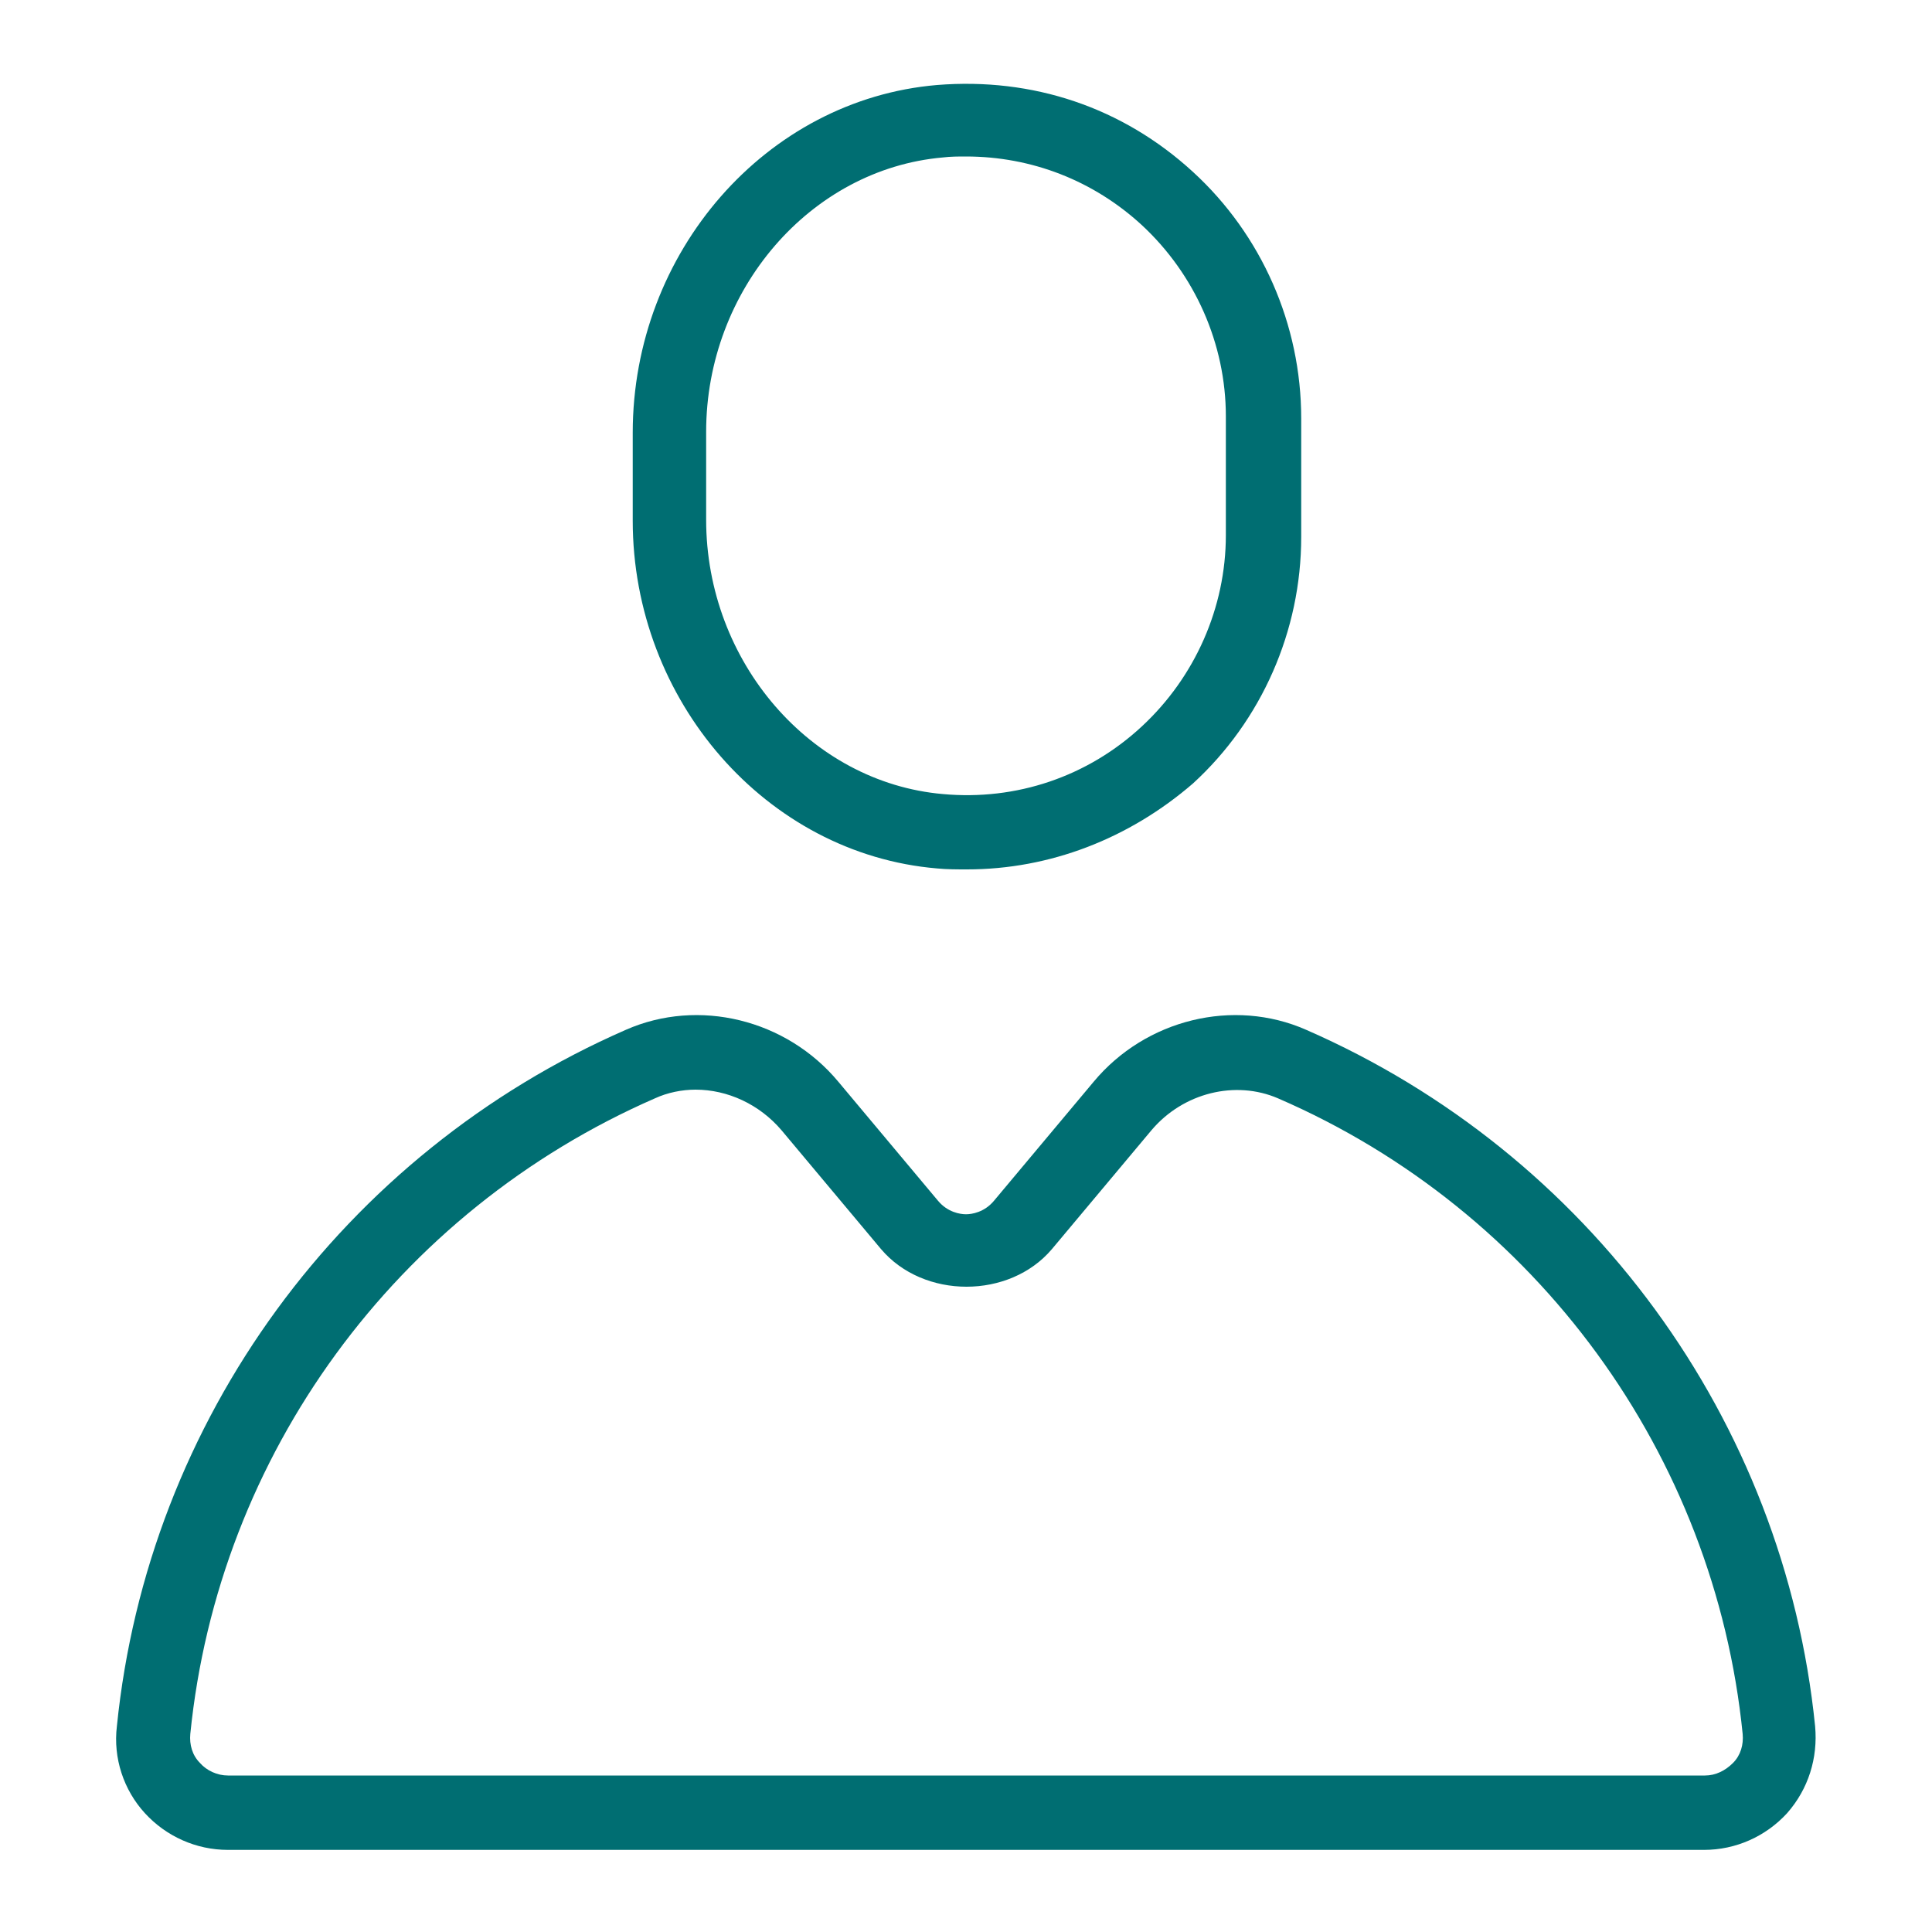
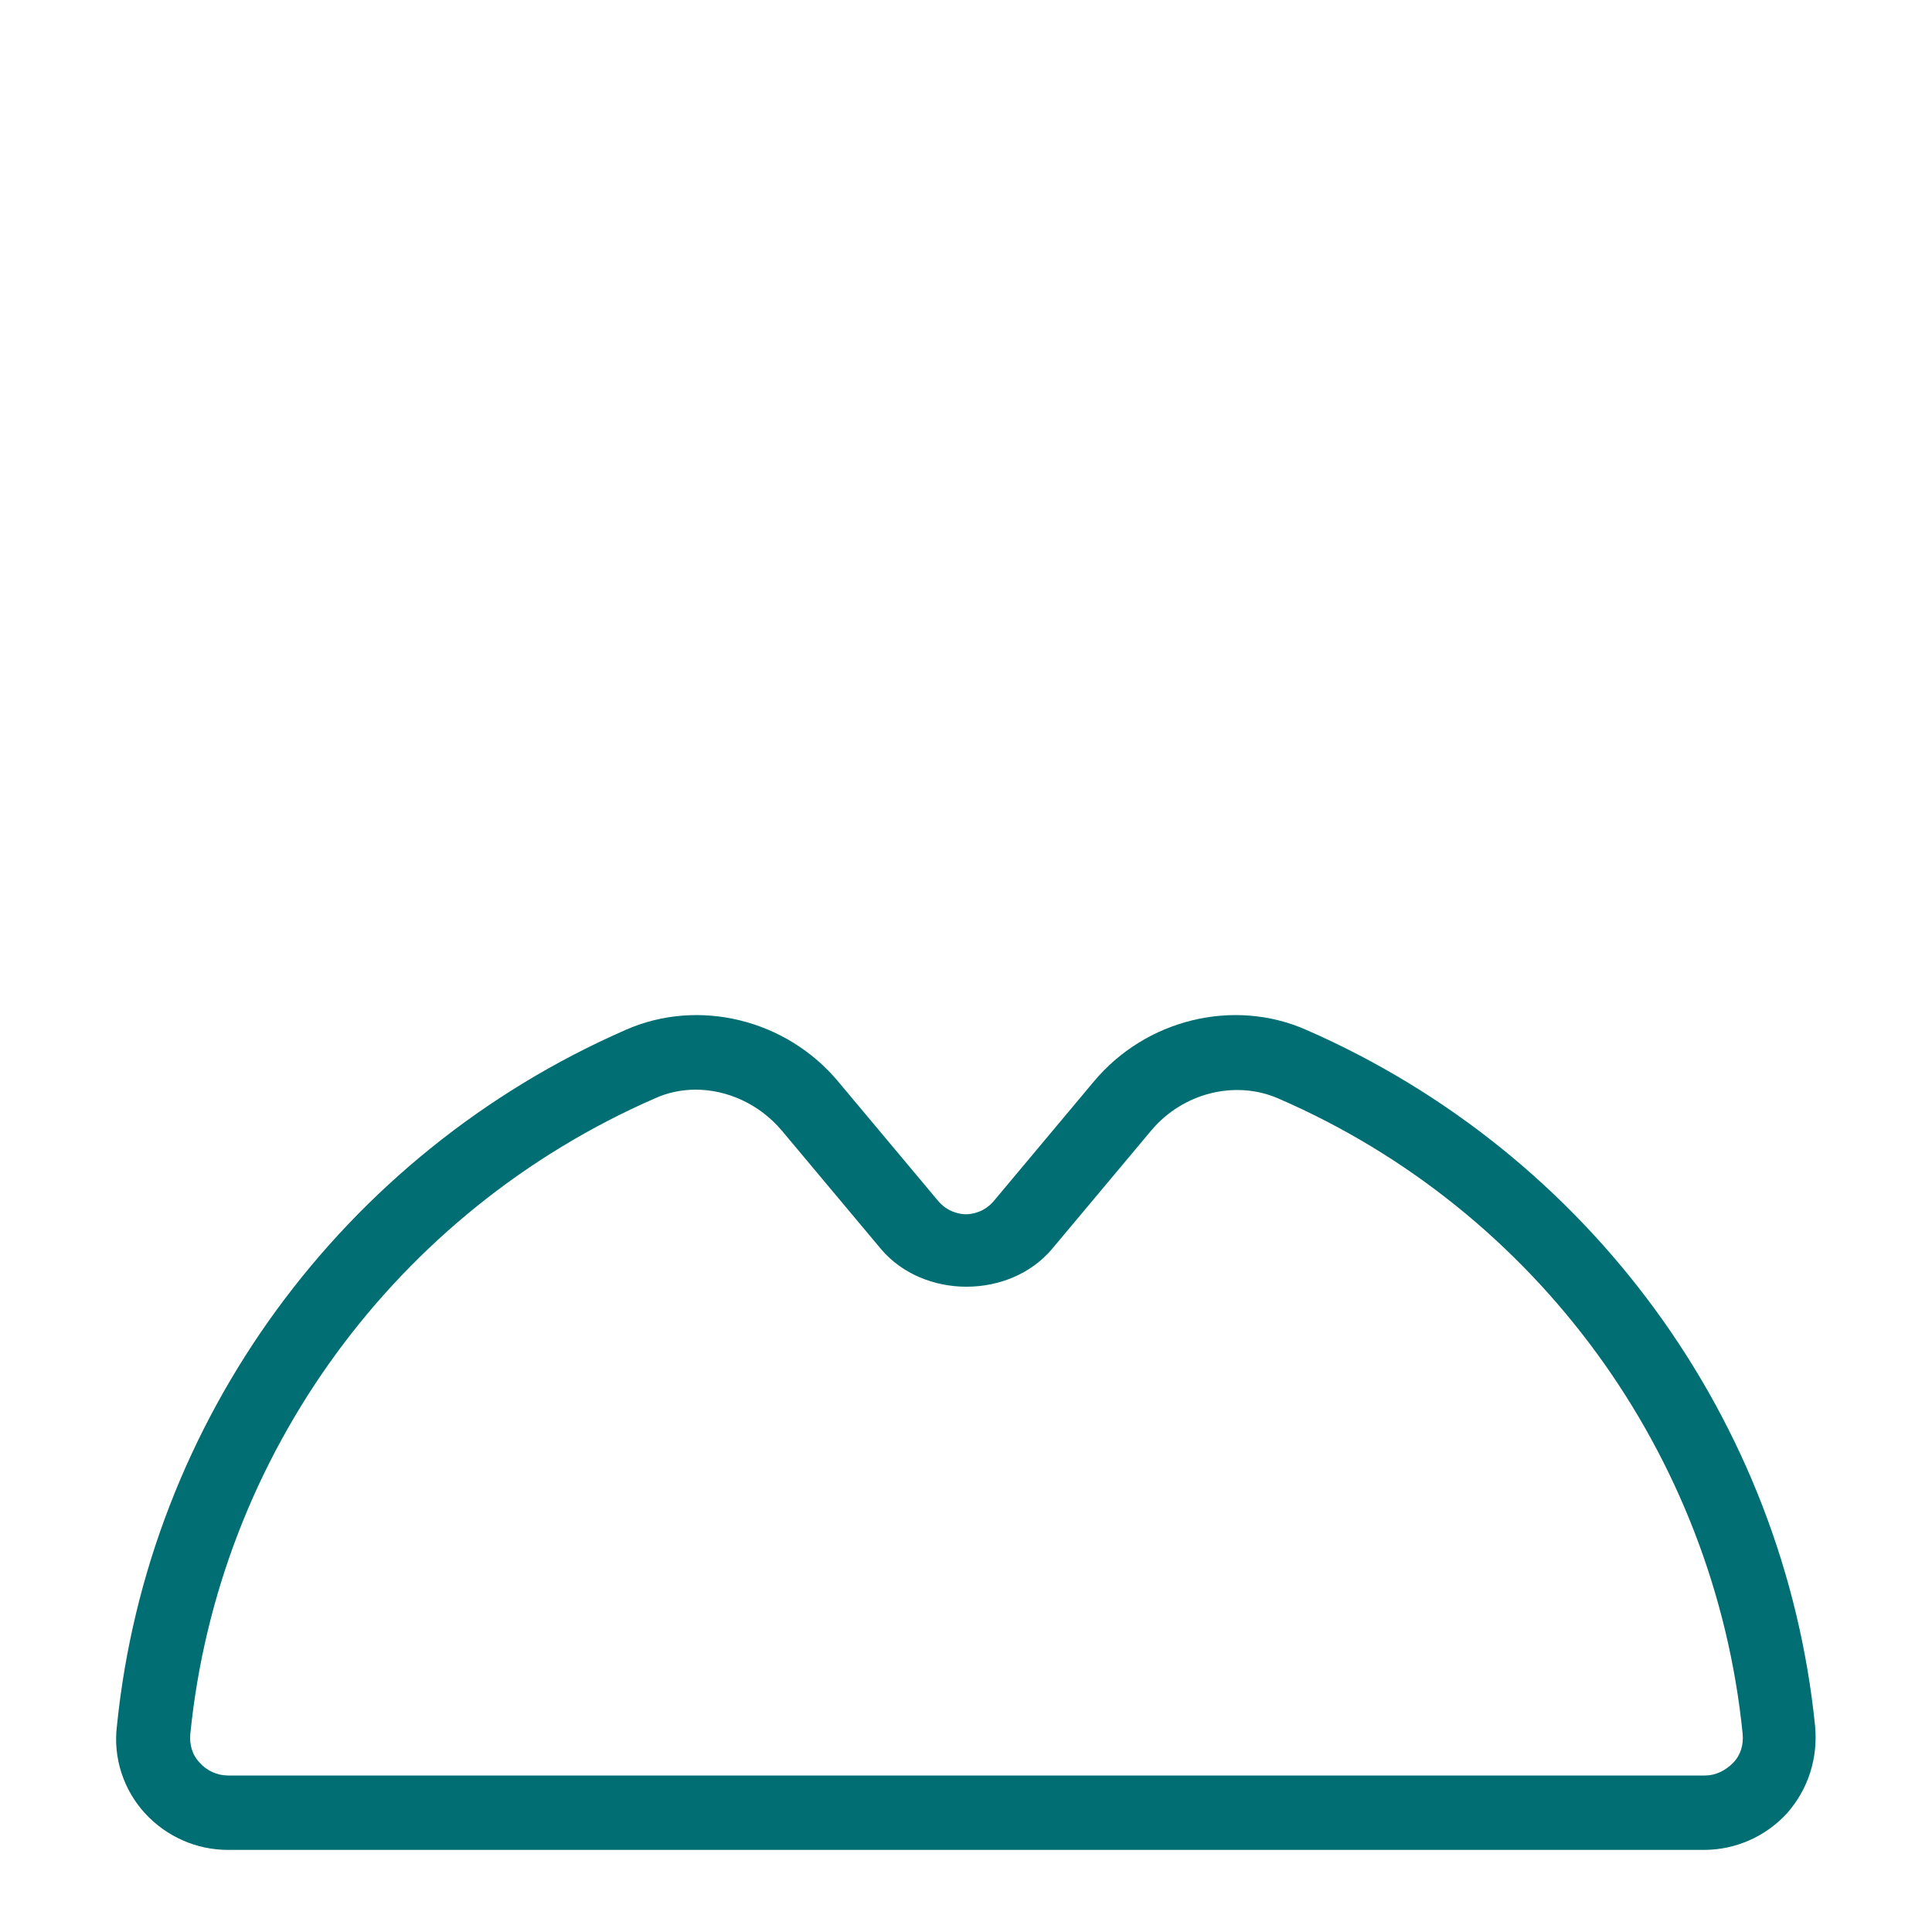
<svg xmlns="http://www.w3.org/2000/svg" version="1.1" id="Layer_1" x="0px" y="0px" viewBox="0 0 200 200" style="enable-background:new 0 0 200 200;" xml:space="preserve">
  <style type="text/css">
	.st0{fill:#006e72;}
</style>
  <g>
-     <path class="st0" d="M100.1,90c-1,0-2.1,0-3.1-0.1c-17.7-1.5-31.5-17.4-31.5-36v-9.1c0-18.7,13.8-34.5,31.5-36   c9.9-0.8,19.2,2.3,26.5,9c7.1,6.5,11.2,15.8,11.2,25.5v12.3c0,9.7-4.1,19-11.2,25.5C116.9,86.8,108.7,90,100.1,90z M100,16.2   c-0.8,0-1.6,0-2.4,0.1C83.9,17.5,73.1,30,73.1,44.7v9.1c0,14.7,10.8,27.2,24.5,28.4c7.6,0.7,15-1.8,20.6-7   c5.5-5.1,8.7-12.3,8.7-19.8V43.1c0-7.5-3.2-14.7-8.7-19.8C113.2,18.7,106.8,16.2,100,16.2z" />
    <path class="st0" d="M176.4,191.5H23.6c-3.3,0-6.4-1.4-8.6-3.8c-2.2-2.4-3.3-5.7-2.9-9c3.2-31.7,23.4-59.3,52.7-72.1   c7.5-3.3,16.6-1.1,22,5.4l10.3,12.3c1,1.2,2.3,1.4,2.9,1.4s1.9-0.2,2.9-1.4l10.3-12.3l0,0c5.4-6.5,14.5-8.7,22-5.4   c29.3,12.8,49.5,40.4,52.7,72.1c0.3,3.3-0.7,6.5-2.9,9C182.8,190.1,179.7,191.5,176.4,191.5z M72,112.8c-1.4,0-2.9,0.3-4.2,0.9   c-26.8,11.7-45.2,36.9-48.1,65.8c-0.1,1.1,0.2,2.2,1,3c0.7,0.8,1.8,1.3,2.9,1.3h152.9c1.1,0,2.1-0.5,2.9-1.3c0.8-0.8,1.1-1.9,1-3   c-2.9-28.9-21.3-54.2-48.1-65.8c-4.4-1.9-9.8-0.6-13.1,3.3l-10.3,12.3c-4.4,5.2-13.3,5.2-17.7,0L80.9,117   C78.6,114.3,75.3,112.8,72,112.8z" />
  </g>
</svg>